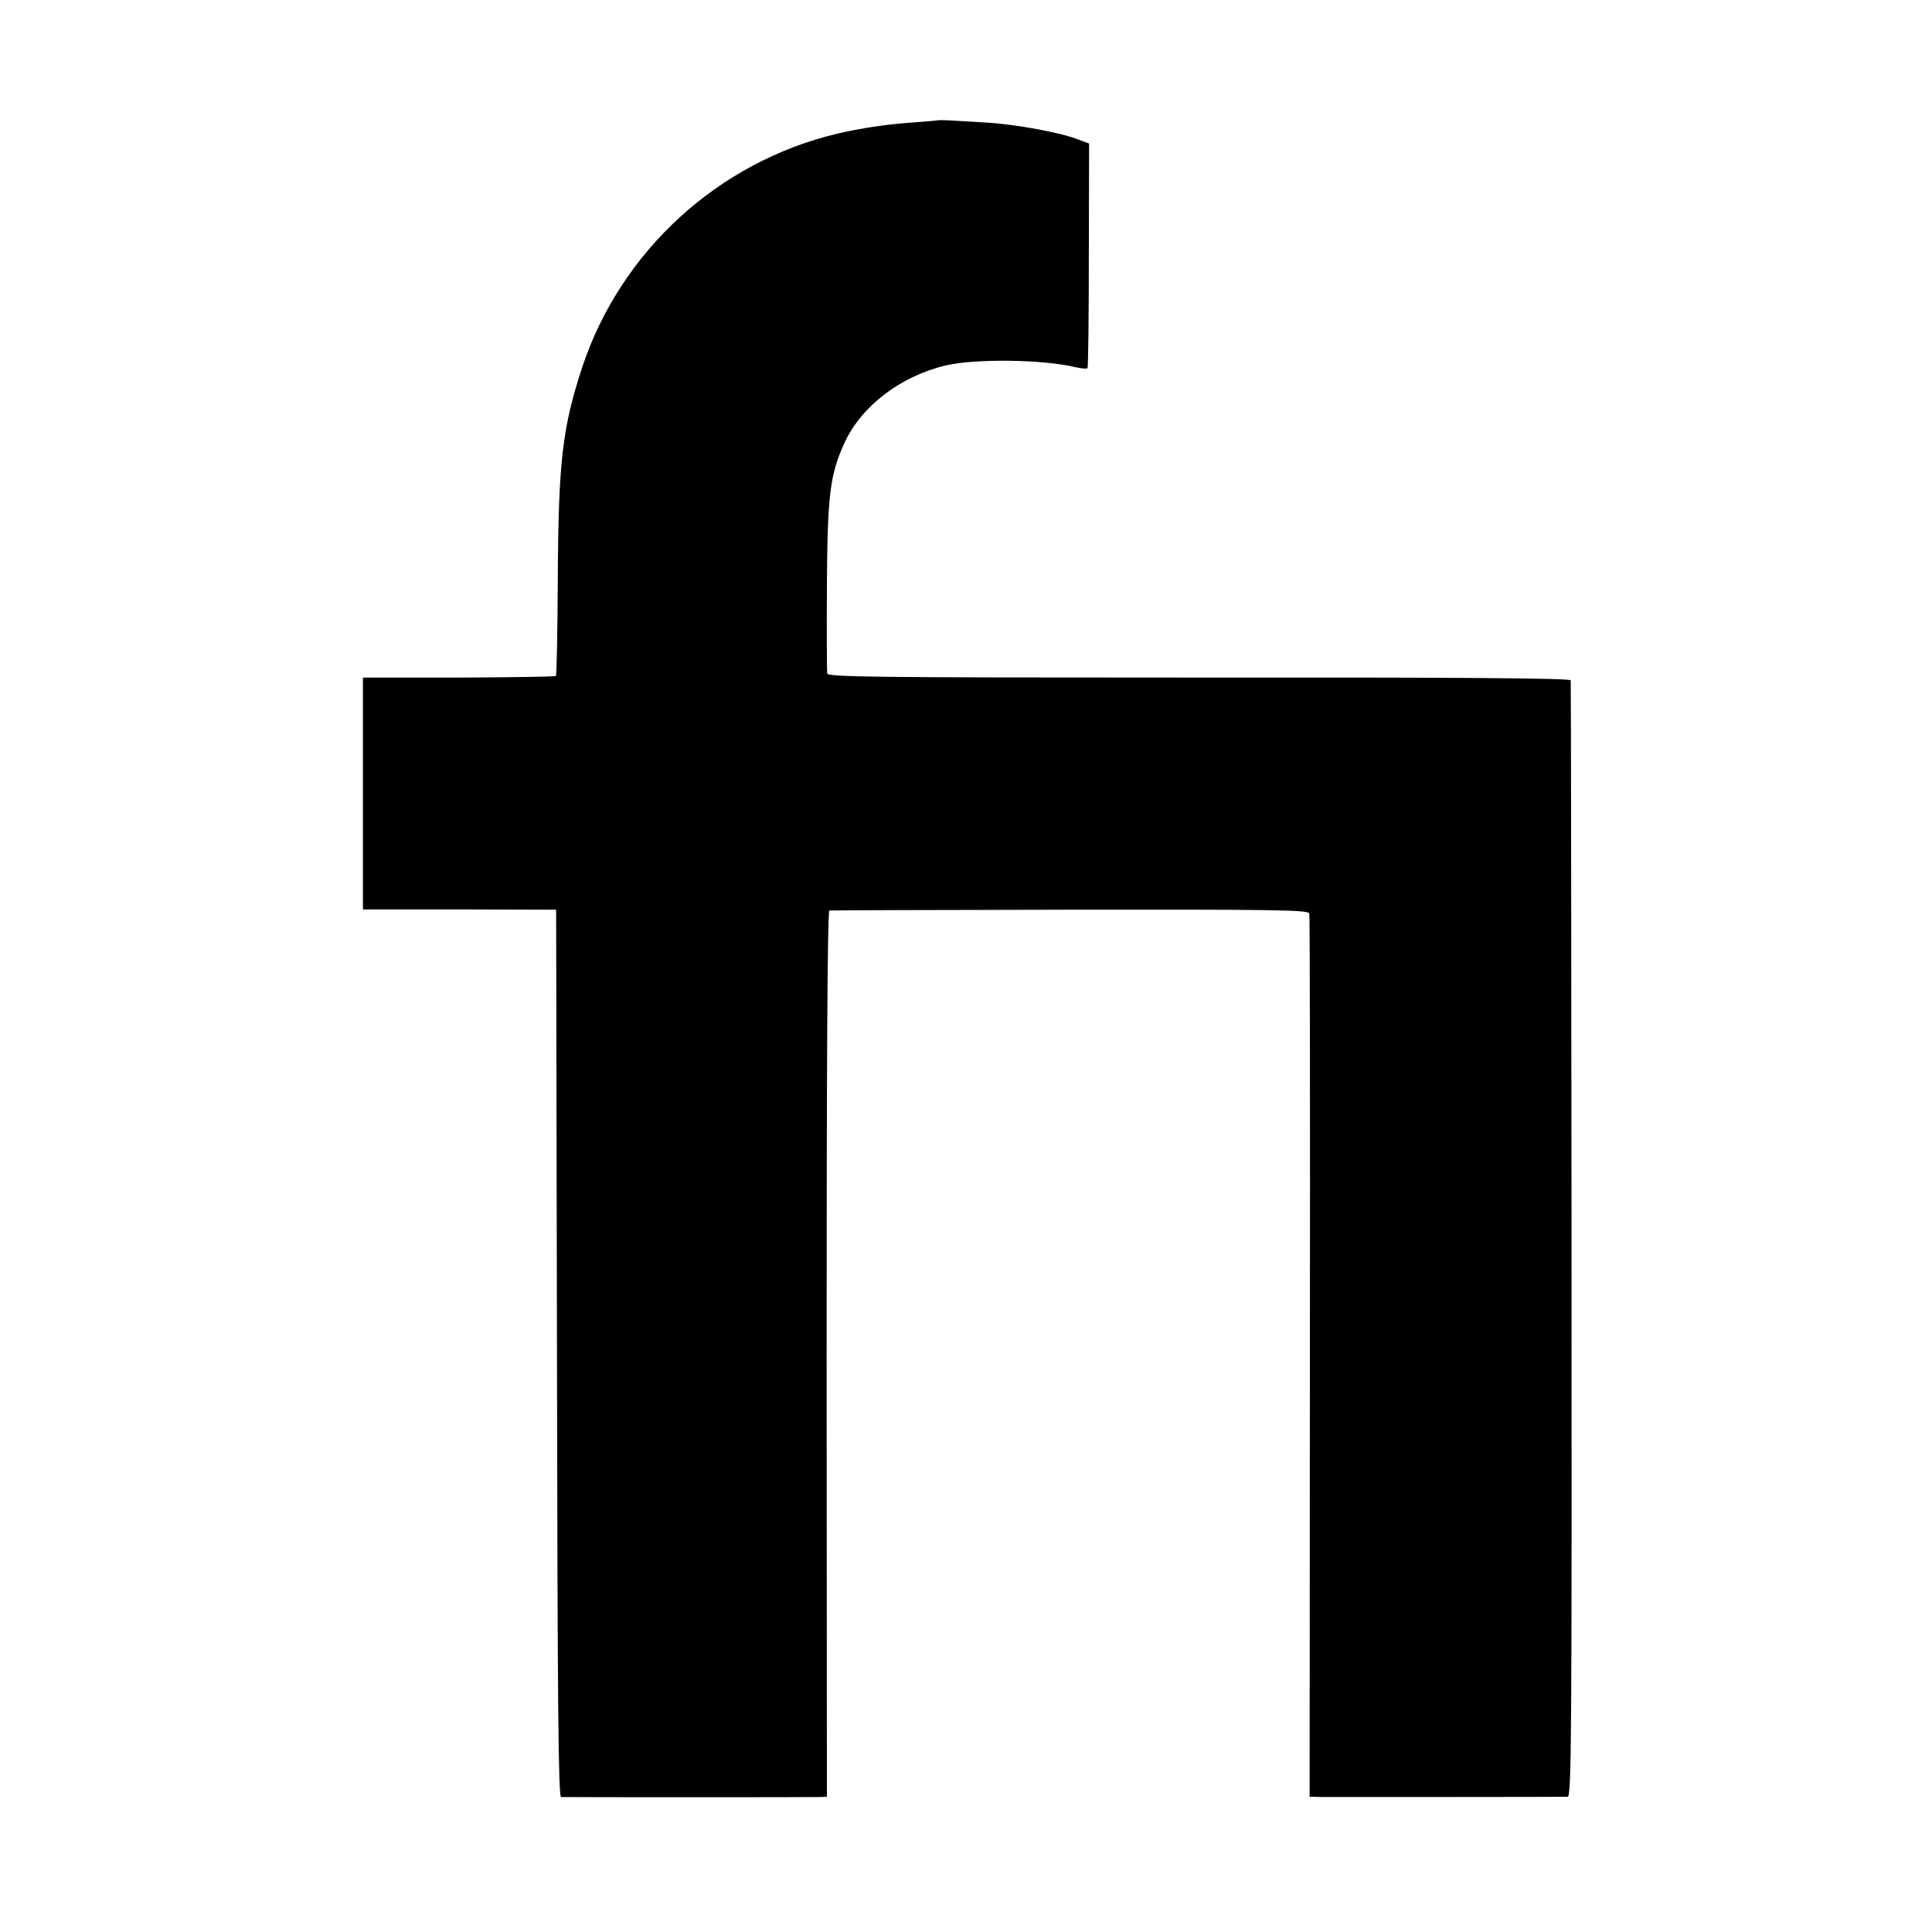
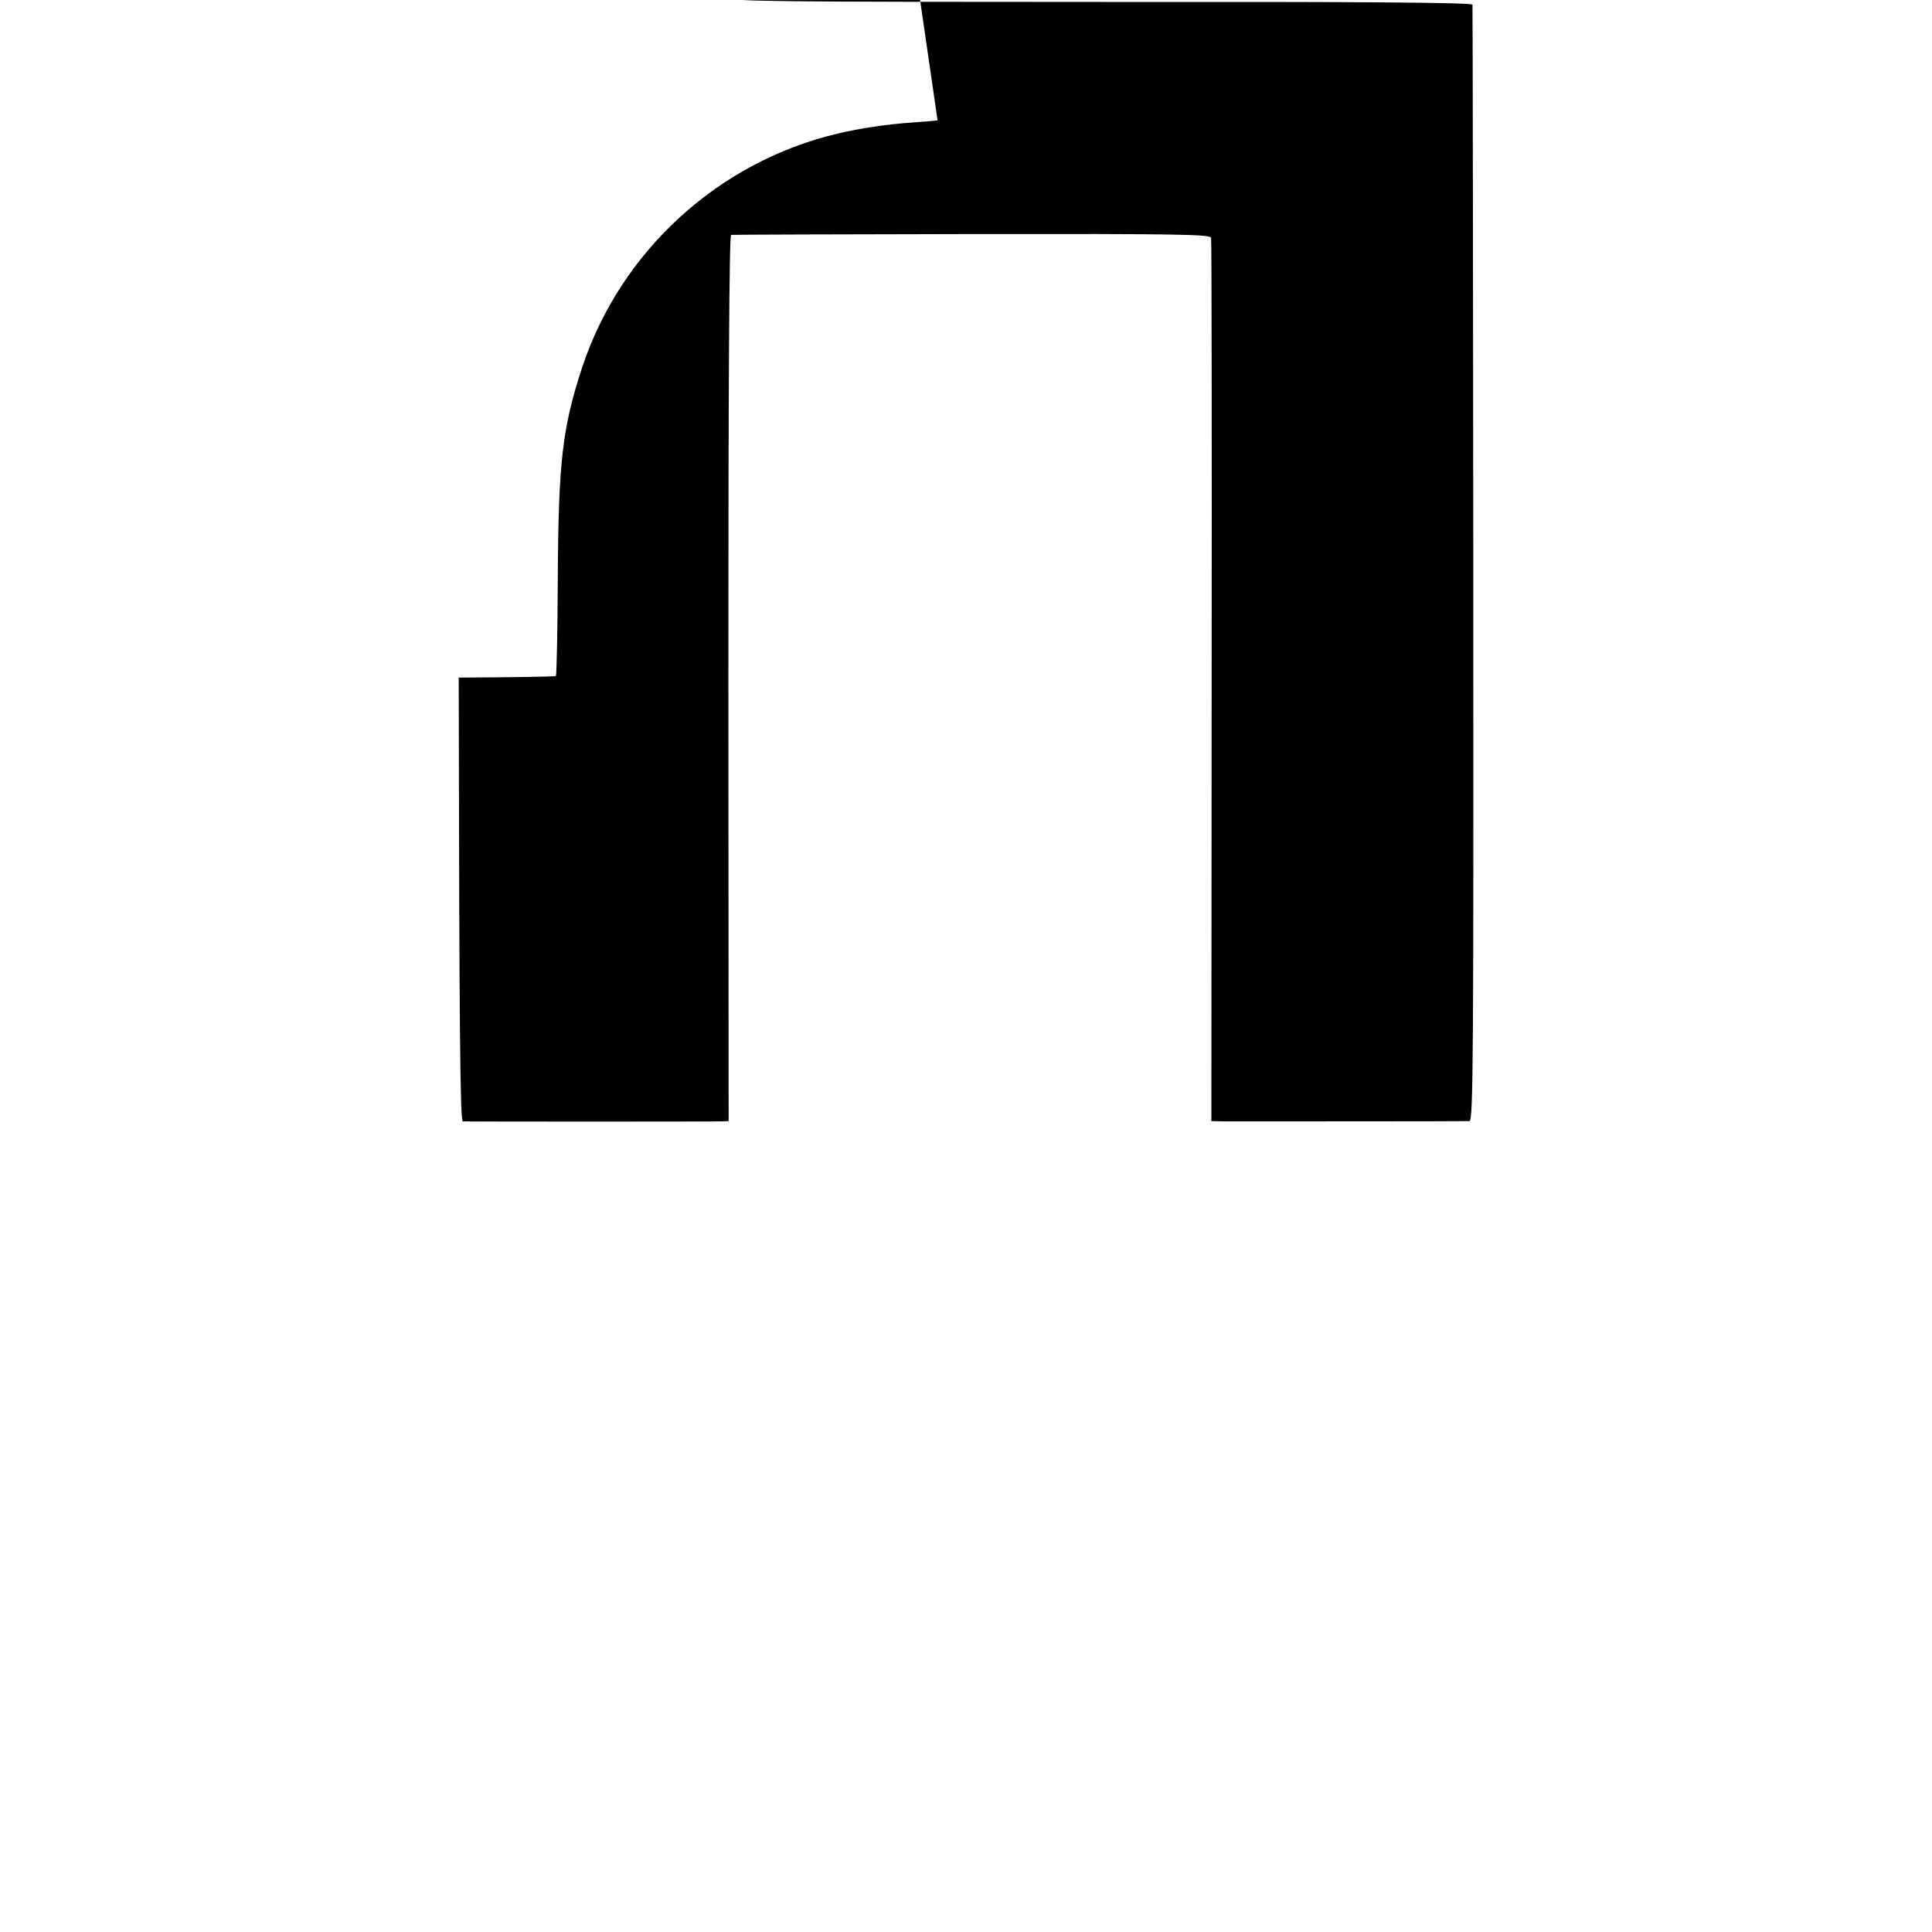
<svg xmlns="http://www.w3.org/2000/svg" version="1.0" width="700pt" height="700pt" viewBox="0 0 700 700" preserveAspectRatio="xMidYMid meet">
  <g transform="translate(0,700) scale(0.1,-0.1)" fill="#000000" stroke="none">
-     <path d="M3397 6564 c-1 -1 -43 -4 -93 -8 -89 -6 -189 -21 -269 -40 -432 -102 -785 -425 -925 -845 -72 -219 -87 -341 -89 -769 -1 -191 -4 -349 -7 -351 -3 -3 -161 -5 -352 -6 l-347 0 0 -420 0 -420 350 0 350 -1 3 -1607 c2 -1275 5 -1607 15 -1608 18 -1 907 -1 937 0 l26 1 -1 1605 c0 1063 3 1605 10 1606 6 1 398 2 873 3 759 1 863 -1 866 -14 2 -8 3 -732 2 -1608 l-1 -1592 55 -1 c63 0 857 0 880 1 14 0 15 222 14 2018 -1 1109 -2 2022 -3 2027 -1 8 -417 11 -1345 10 -1188 0 -1345 2 -1349 15 -1 8 -2 150 -1 315 2 333 11 404 63 519 61 134 203 243 368 282 106 25 351 22 468 -6 22 -5 42 -7 45 -4 3 3 5 187 5 410 l1 404 -38 14 c-60 25 -229 56 -335 62 -54 3 -115 7 -136 8 -20 1 -38 1 -40 0z" />
+     <path d="M3397 6564 c-1 -1 -43 -4 -93 -8 -89 -6 -189 -21 -269 -40 -432 -102 -785 -425 -925 -845 -72 -219 -87 -341 -89 -769 -1 -191 -4 -349 -7 -351 -3 -3 -161 -5 -352 -6 c2 -1275 5 -1607 15 -1608 18 -1 907 -1 937 0 l26 1 -1 1605 c0 1063 3 1605 10 1606 6 1 398 2 873 3 759 1 863 -1 866 -14 2 -8 3 -732 2 -1608 l-1 -1592 55 -1 c63 0 857 0 880 1 14 0 15 222 14 2018 -1 1109 -2 2022 -3 2027 -1 8 -417 11 -1345 10 -1188 0 -1345 2 -1349 15 -1 8 -2 150 -1 315 2 333 11 404 63 519 61 134 203 243 368 282 106 25 351 22 468 -6 22 -5 42 -7 45 -4 3 3 5 187 5 410 l1 404 -38 14 c-60 25 -229 56 -335 62 -54 3 -115 7 -136 8 -20 1 -38 1 -40 0z" />
  </g>
</svg>